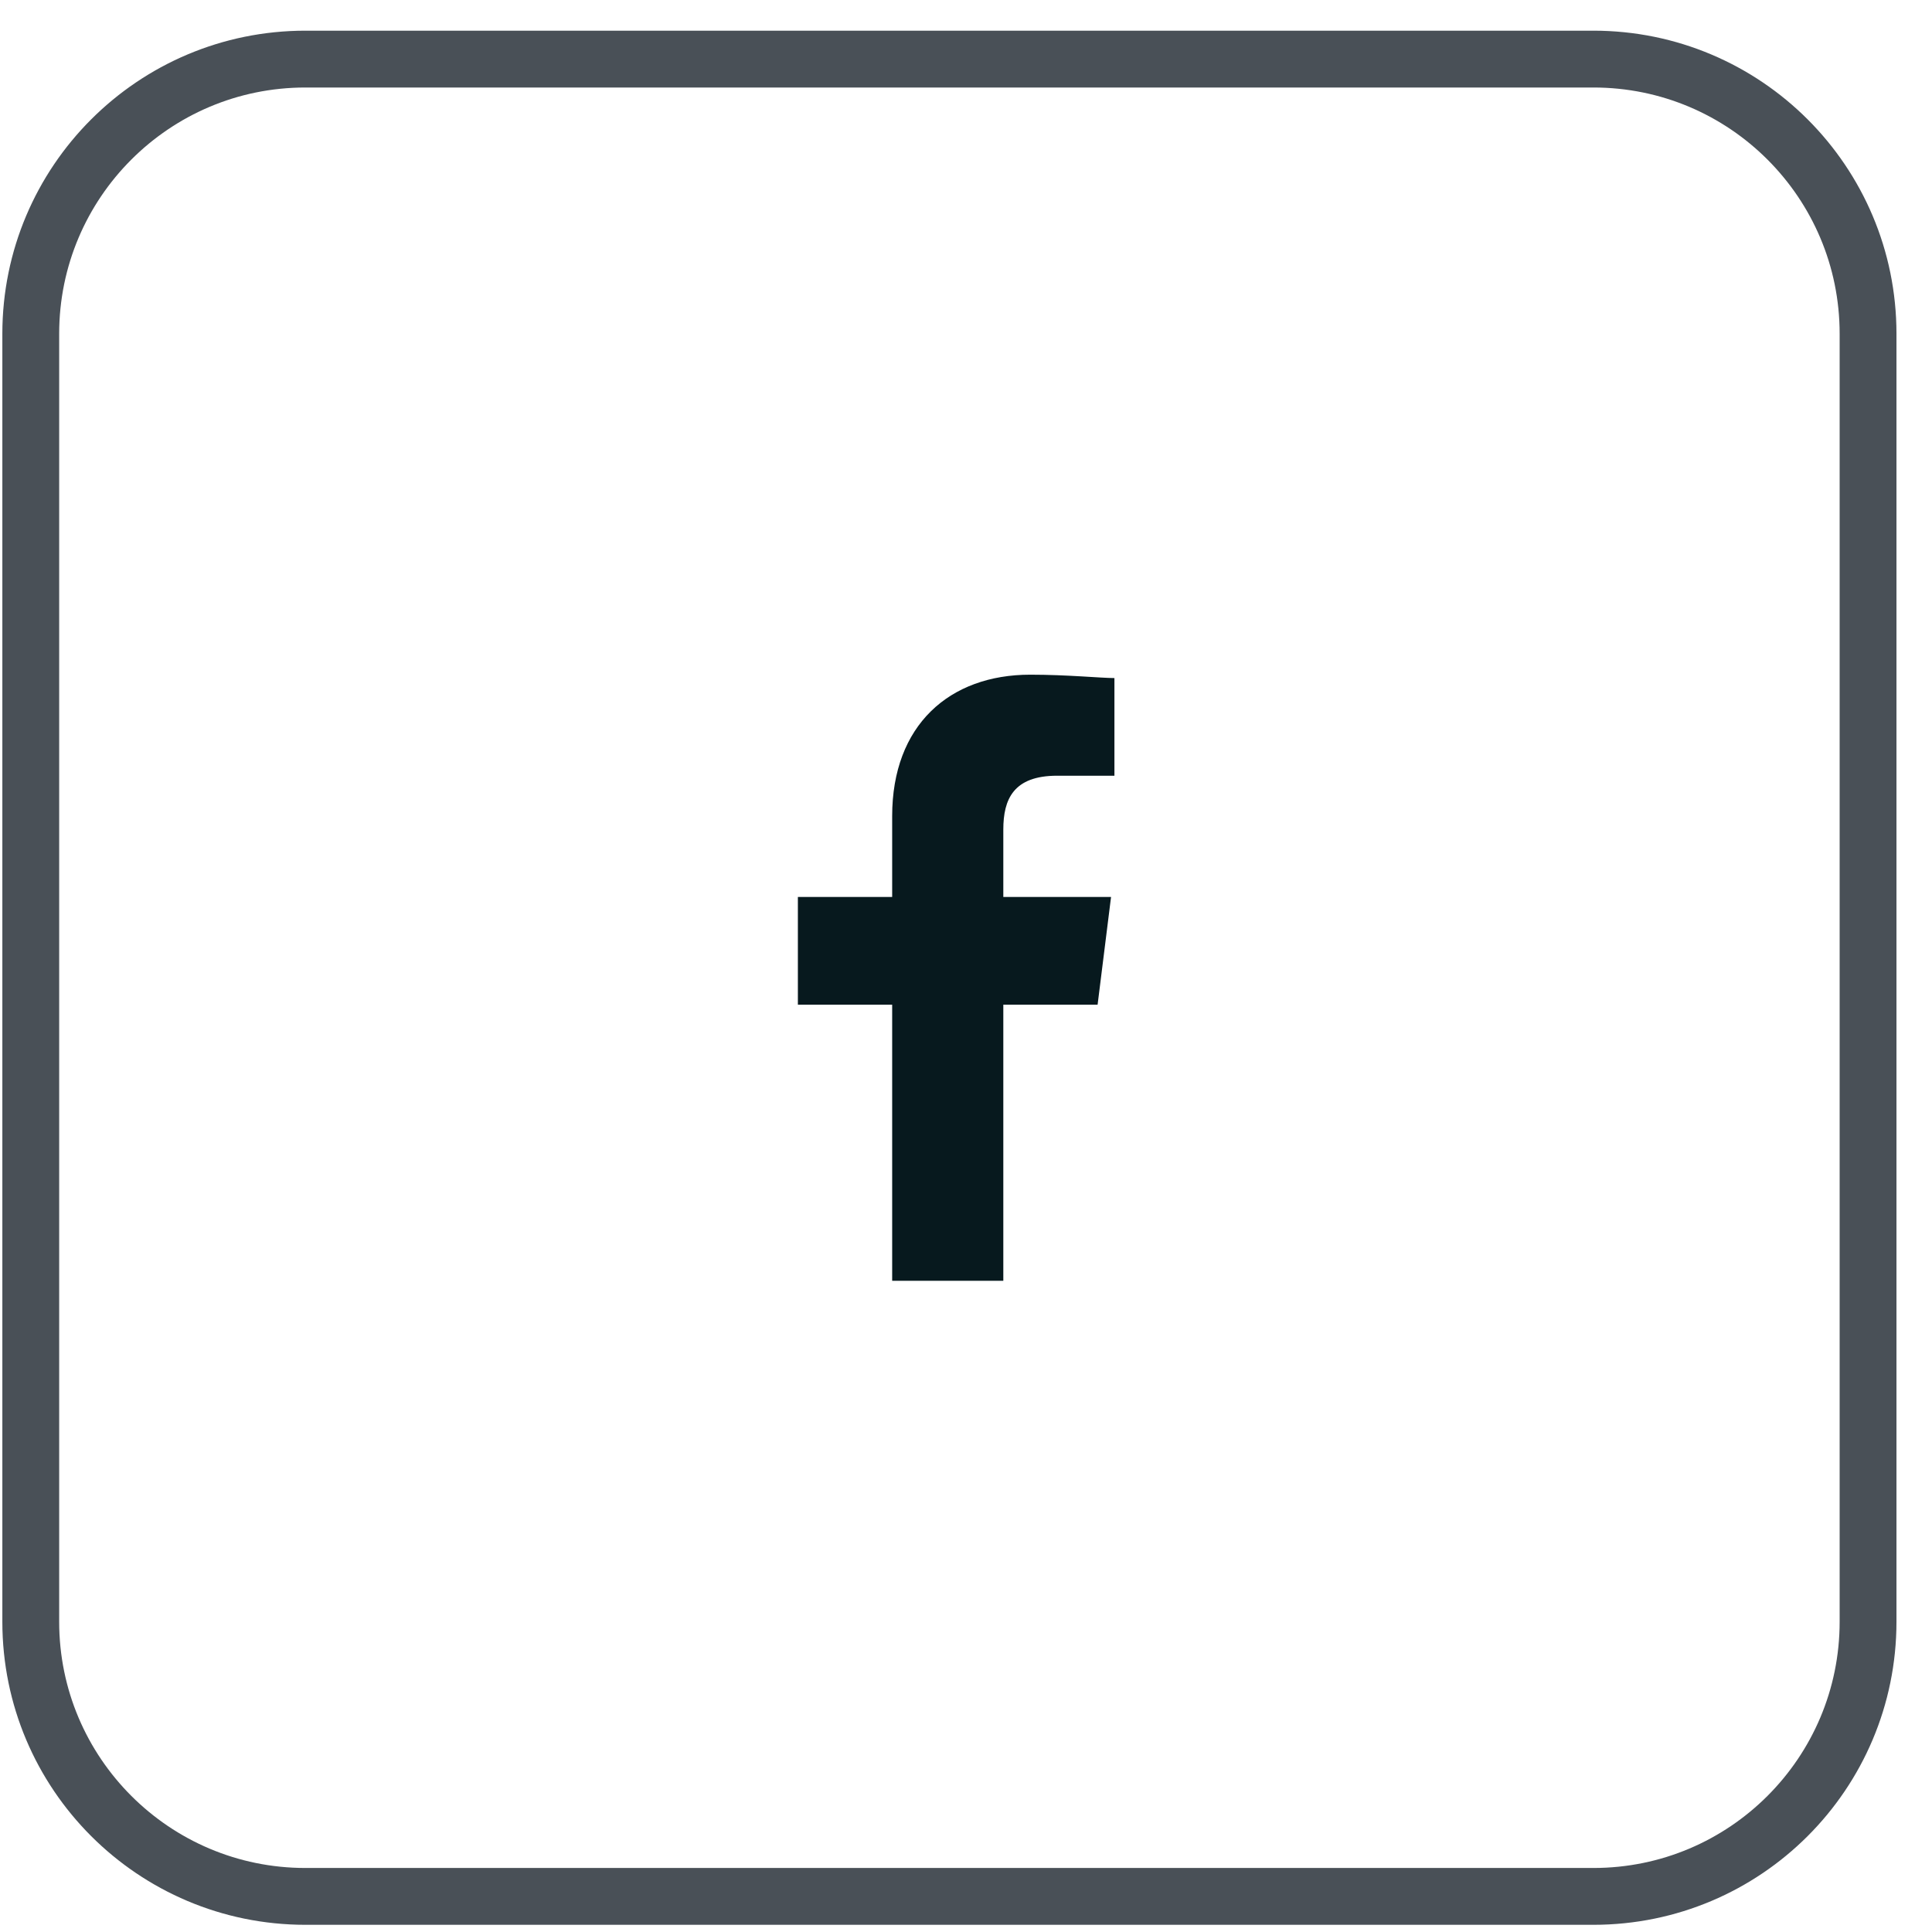
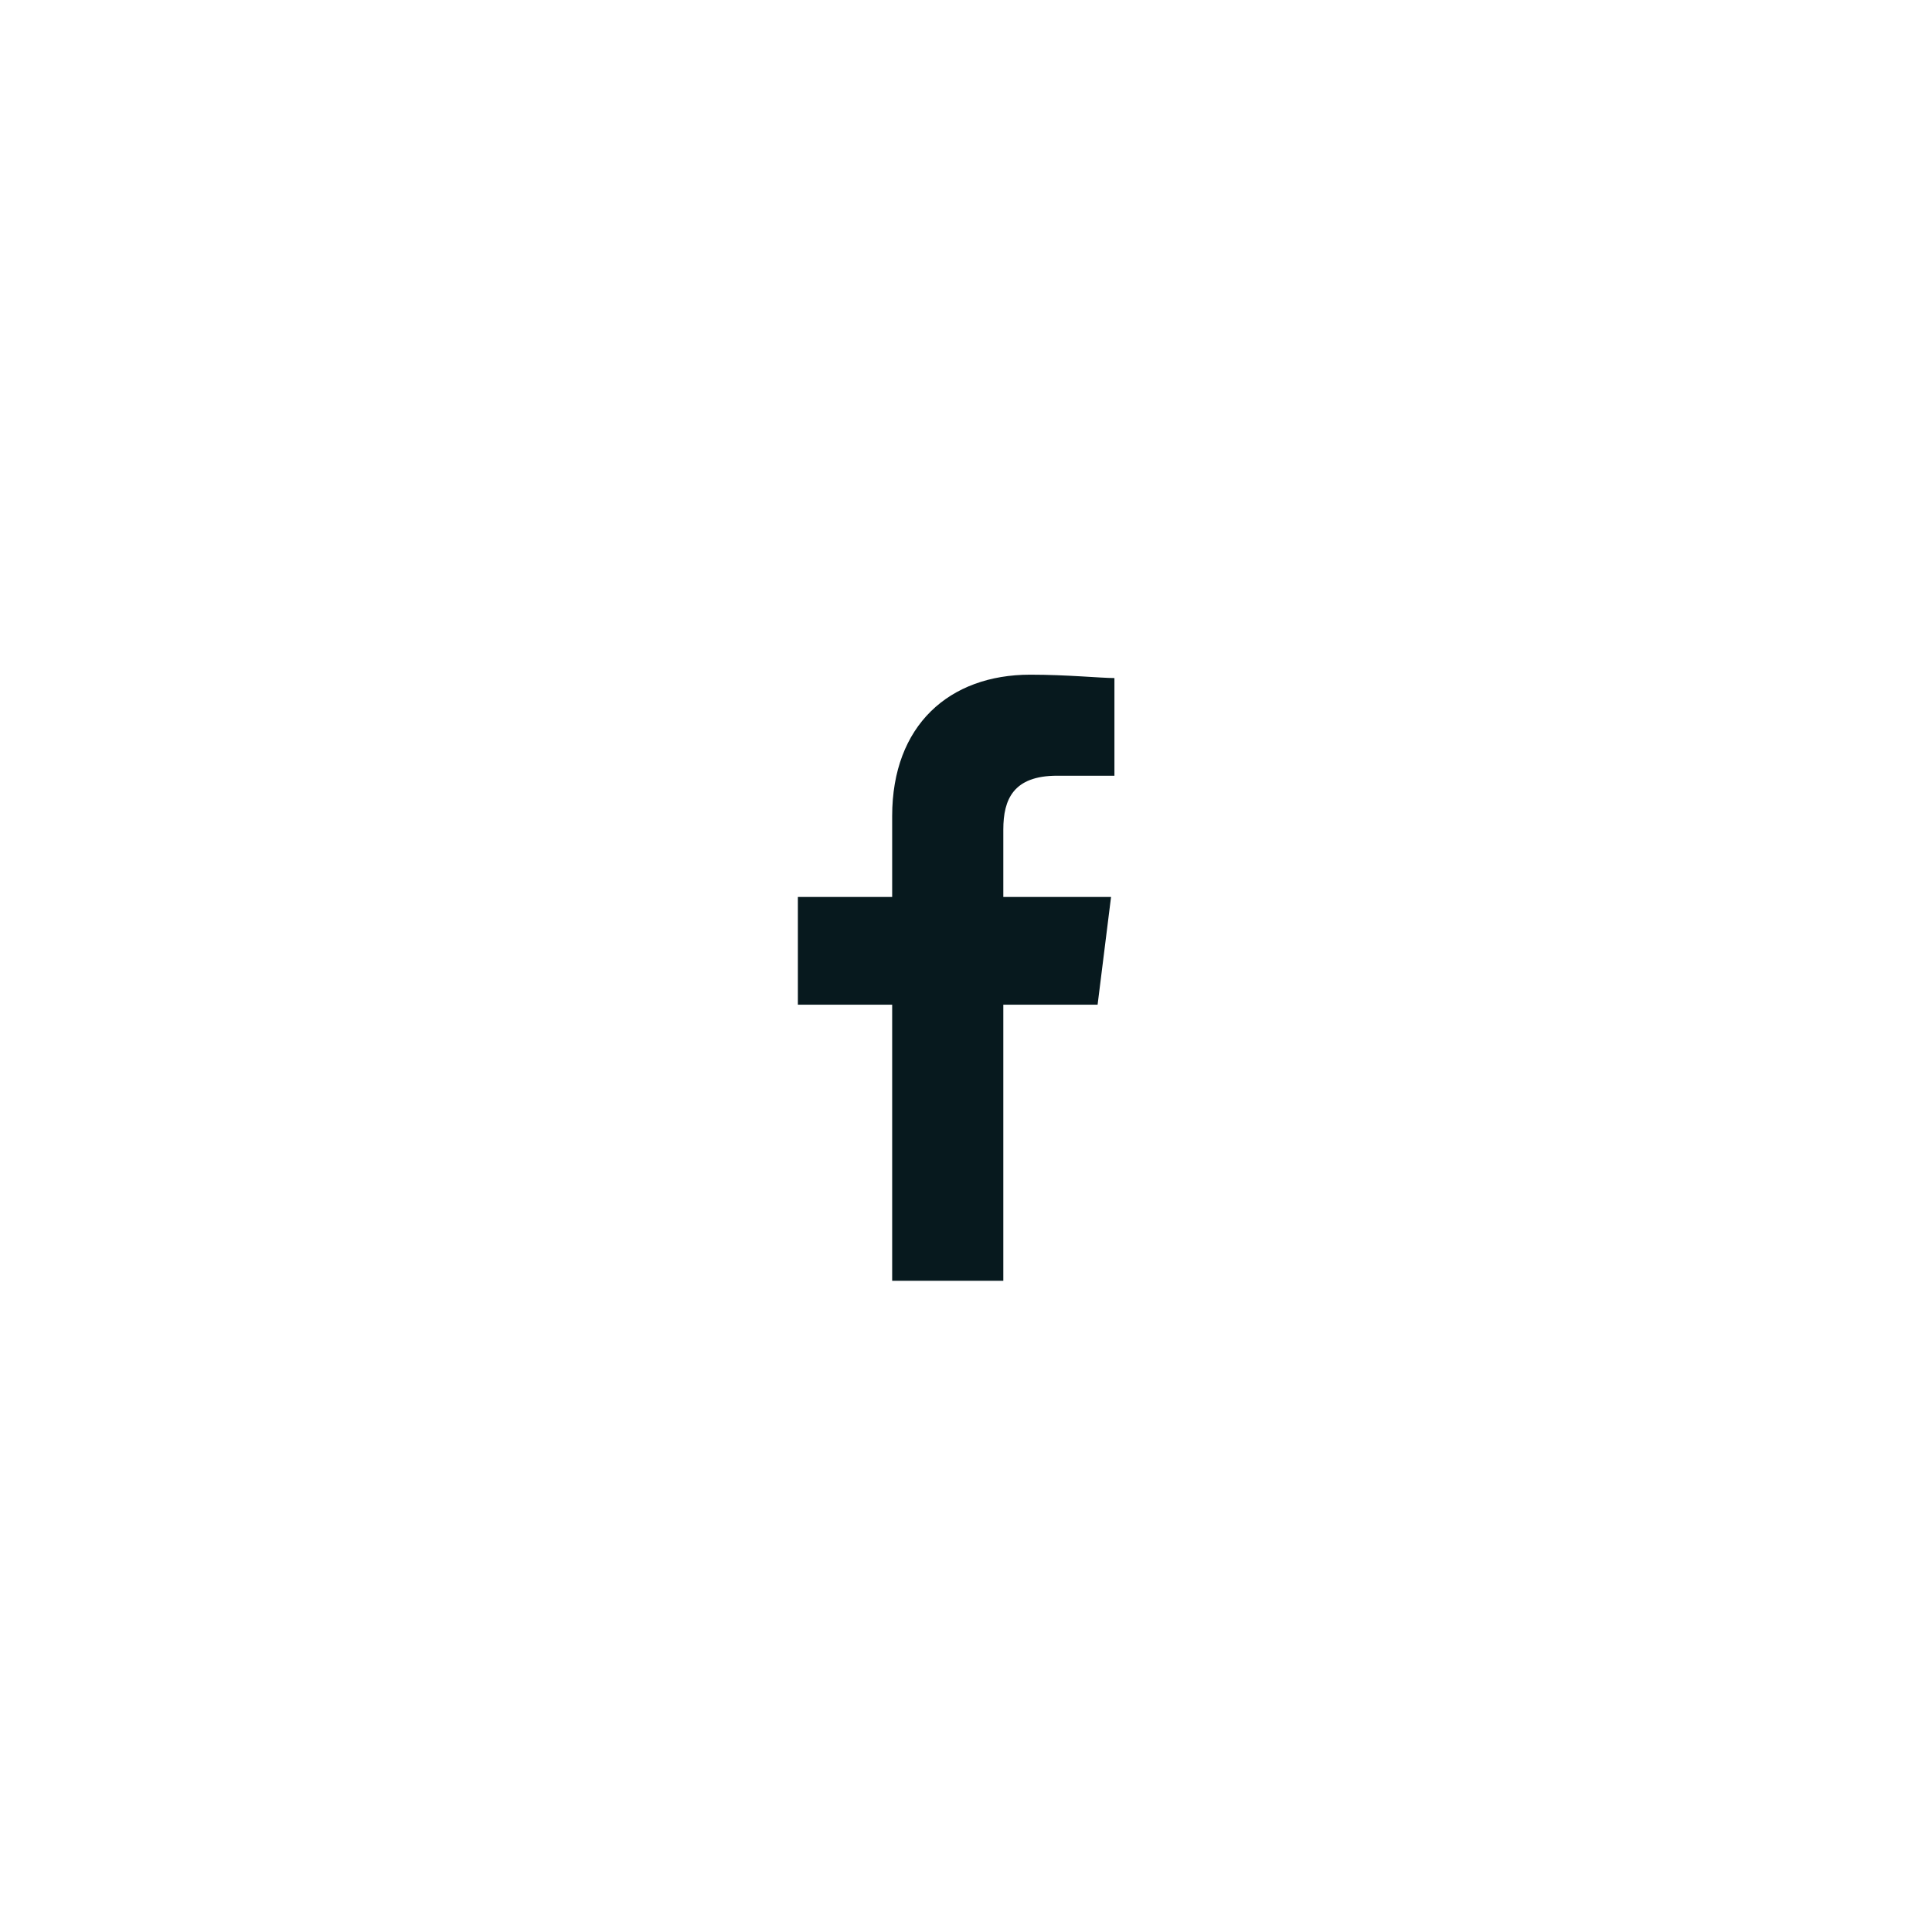
<svg xmlns="http://www.w3.org/2000/svg" width="51" height="51" viewBox="0 0 51 51" fill="none">
  <path fill-rule="evenodd" clip-rule="evenodd" d="M26.485 33.81V26.521H28.974L29.329 23.677H26.485V21.899C26.485 21.099 26.751 20.477 27.907 20.477H29.418V17.899C29.062 17.899 28.174 17.81 27.196 17.81C25.062 17.81 23.551 19.143 23.551 21.543V23.677H21.062V26.521H23.551V33.81H26.485Z" fill="#07191E" />
-   <path d="M0.812 8.81C0.812 4.806 4.058 1.56 8.062 1.56H42.062C46.067 1.56 49.312 4.806 49.312 8.81V42.81C49.312 46.814 46.067 50.06 42.062 50.06H8.062C4.058 50.06 0.812 46.814 0.812 42.81V8.81Z" stroke="#495057" stroke-width="1.5" />
</svg>